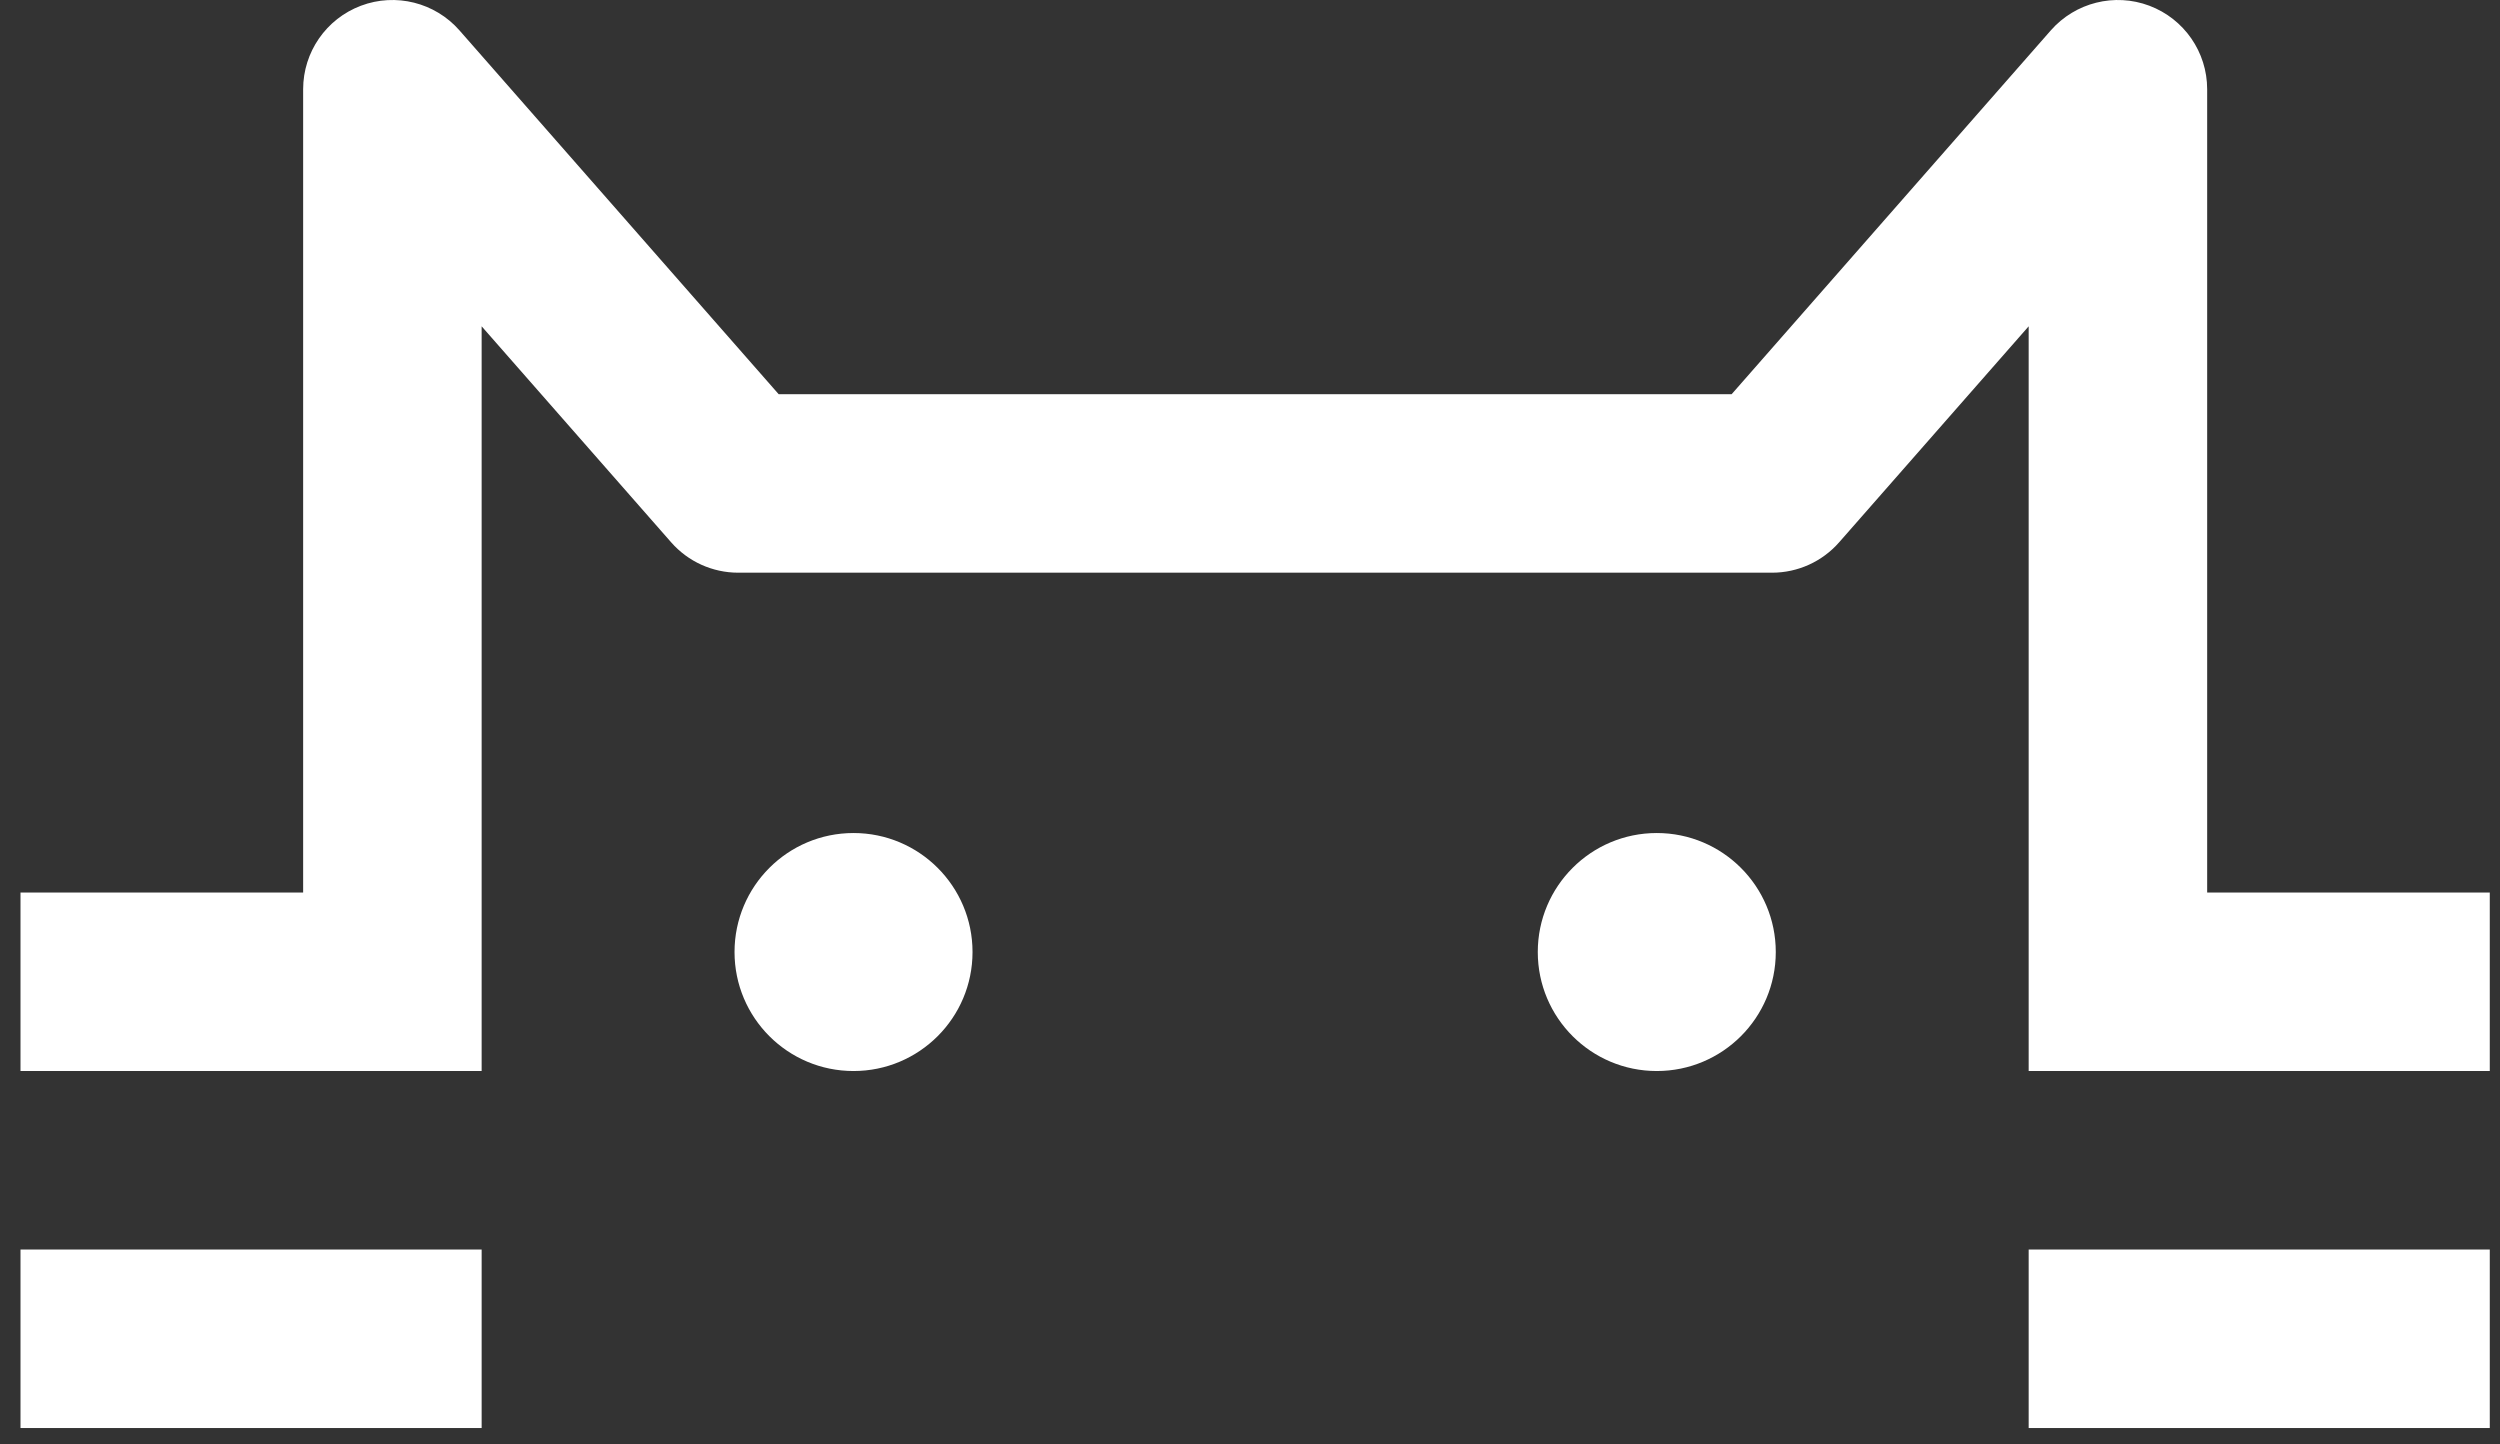
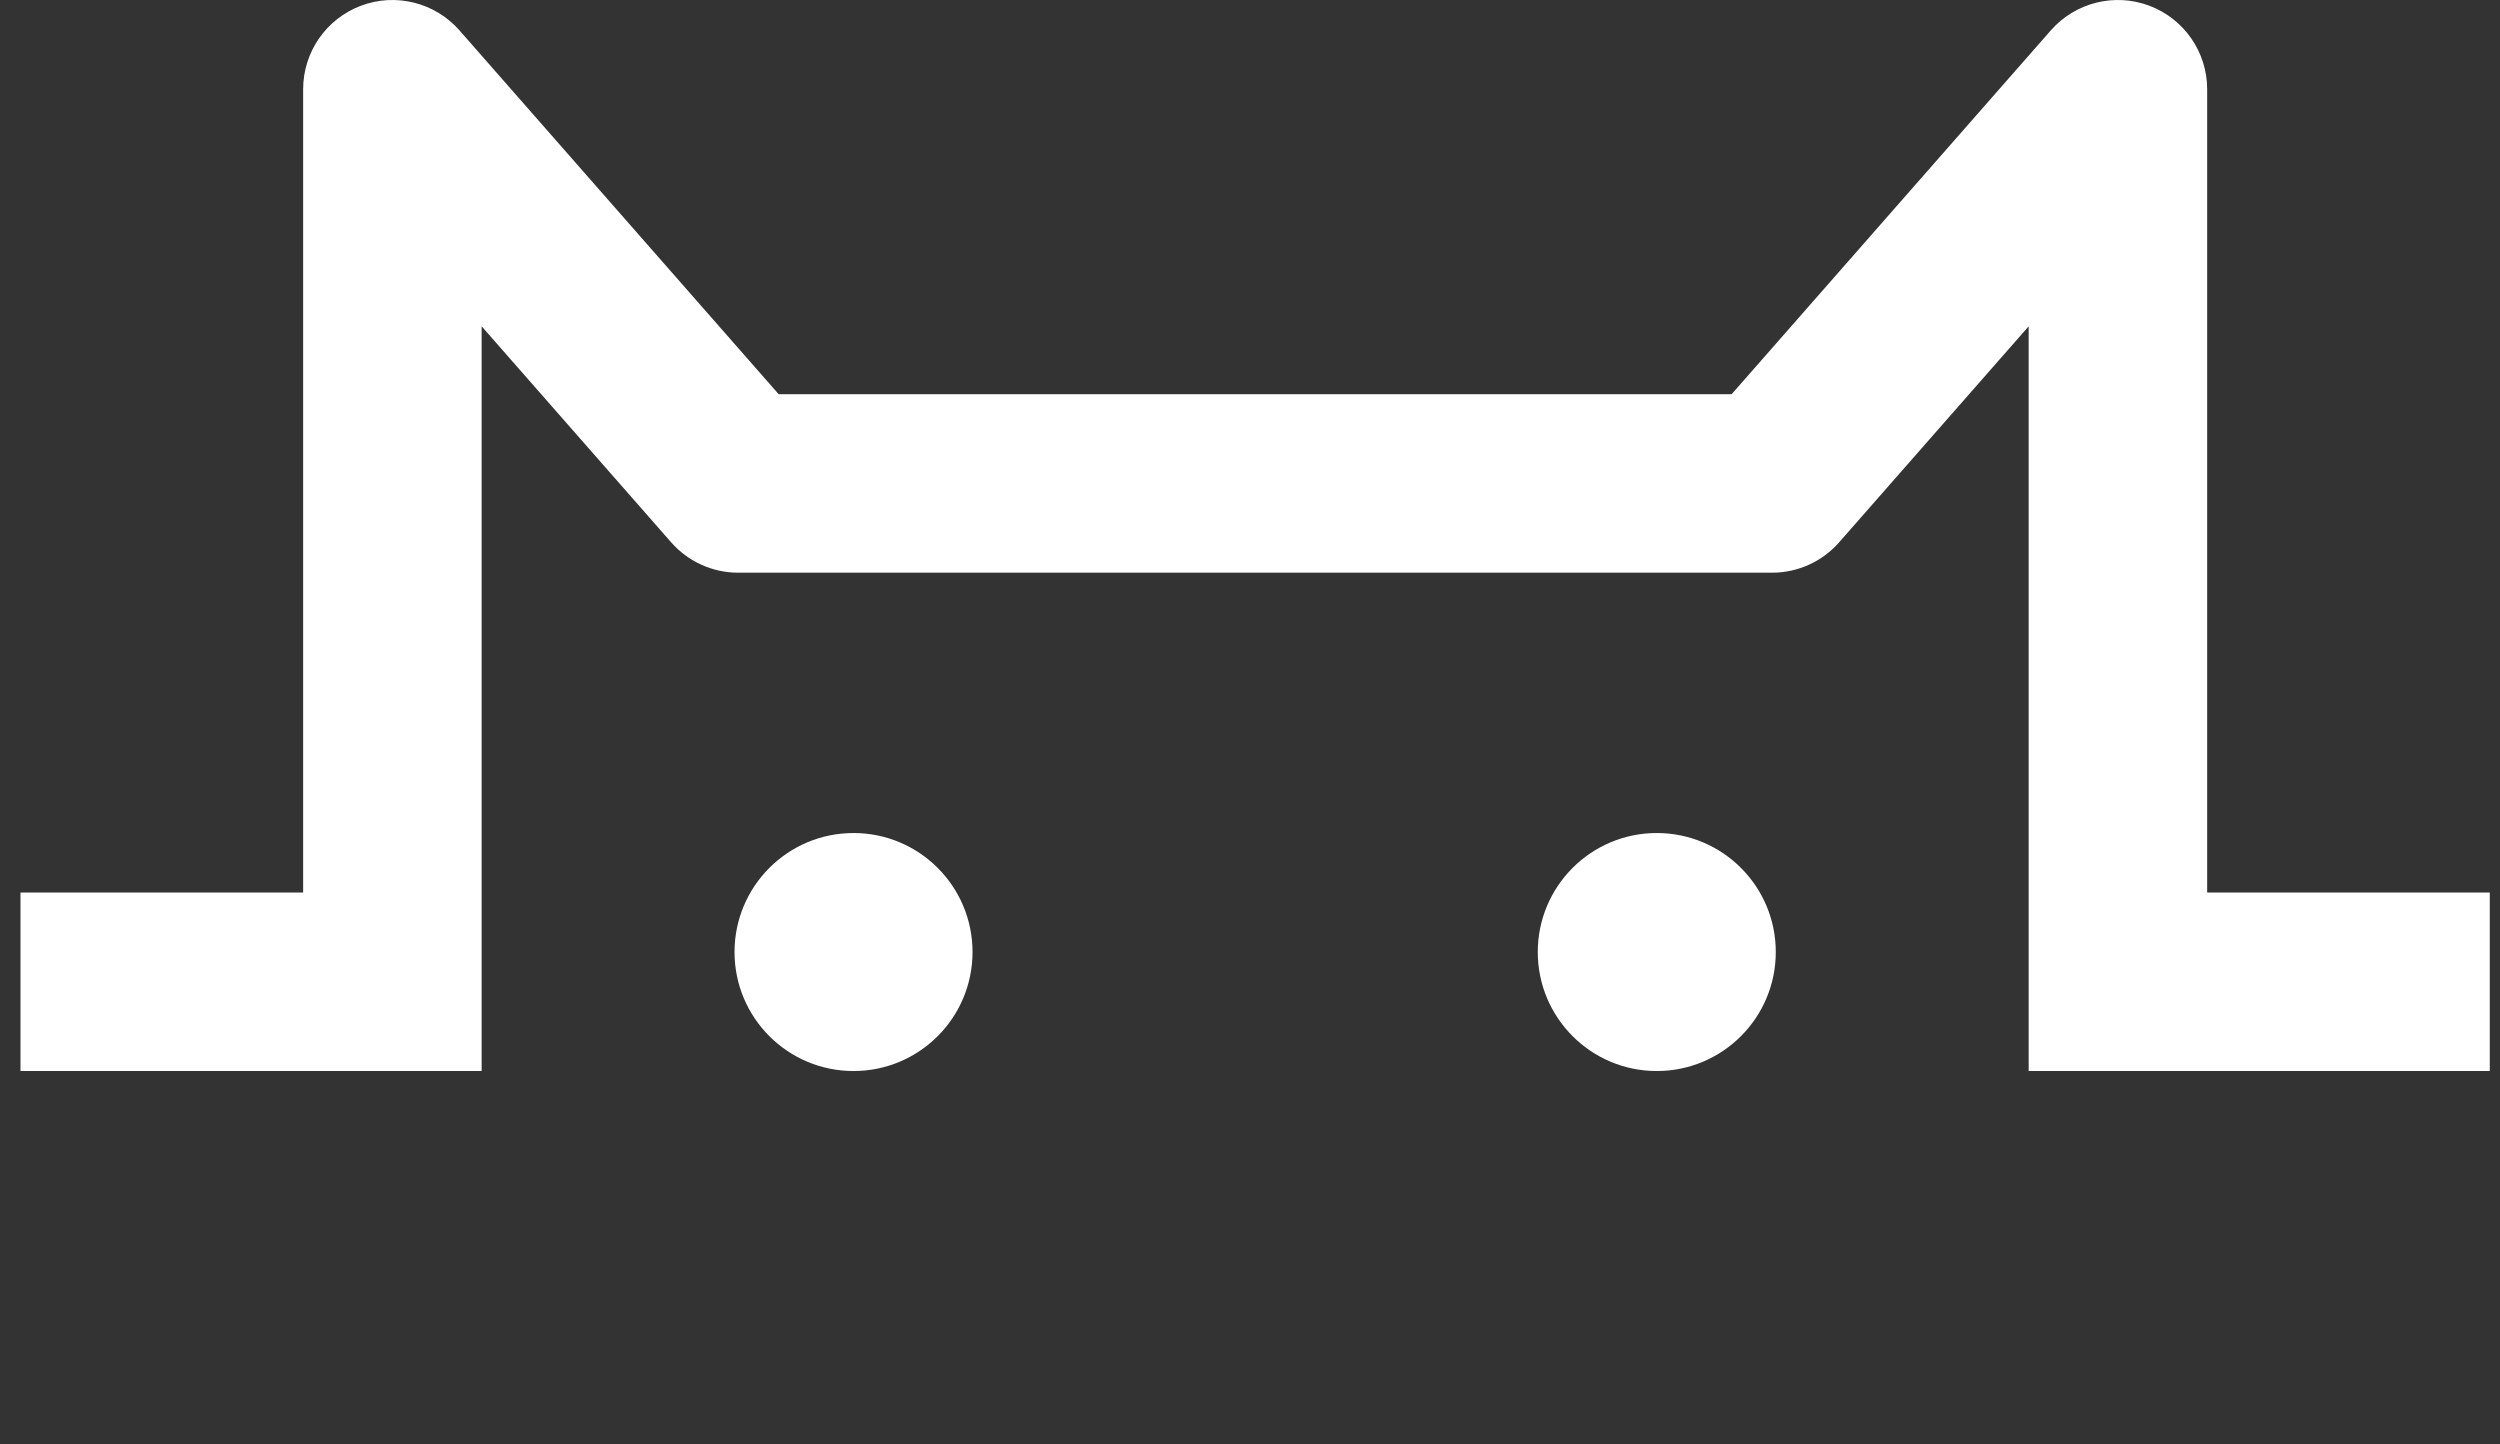
<svg xmlns="http://www.w3.org/2000/svg" width="90" height="52" viewBox="0 0 90 52" fill="none">
  <rect x="0" y="0" width="90" height="52" fill="#333333" stroke="none" />
  <path d="M12.994 0.206C14.246 -0.265 15.659 0.089 16.541 1.094L28.032 14.191H62.339L73.829 1.094C74.712 0.089 76.125 -0.265 77.377 0.206C78.629 0.678 79.458 1.875 79.458 3.213V32.13H89.632V38.556H73.032V11.747L66.209 19.523C65.599 20.219 64.719 20.617 63.794 20.617H26.576C25.651 20.617 24.771 20.219 24.161 19.523L17.339 11.747V38.556H0.738V32.13H10.913V3.213C10.913 1.875 11.742 0.678 12.994 0.206Z" fill="white" />
-   <path d="M73.032 44.983H89.632V51.409H73.032V44.983Z" fill="white" />
-   <path d="M0.738 44.983H17.339V51.409H0.738V44.983Z" fill="white" />
  <path d="M35.011 34.273C35.011 36.639 33.093 38.557 30.727 38.557C28.36 38.557 26.443 36.639 26.443 34.273C26.443 31.907 28.36 29.989 30.727 29.989C33.093 29.989 35.011 31.907 35.011 34.273Z" fill="white" />
  <path d="M63.928 34.273C63.928 36.639 62.01 38.557 59.644 38.557C57.278 38.557 55.36 36.639 55.36 34.273C55.36 31.907 57.278 29.989 59.644 29.989C62.01 29.989 63.928 31.907 63.928 34.273Z" fill="white" />
</svg>